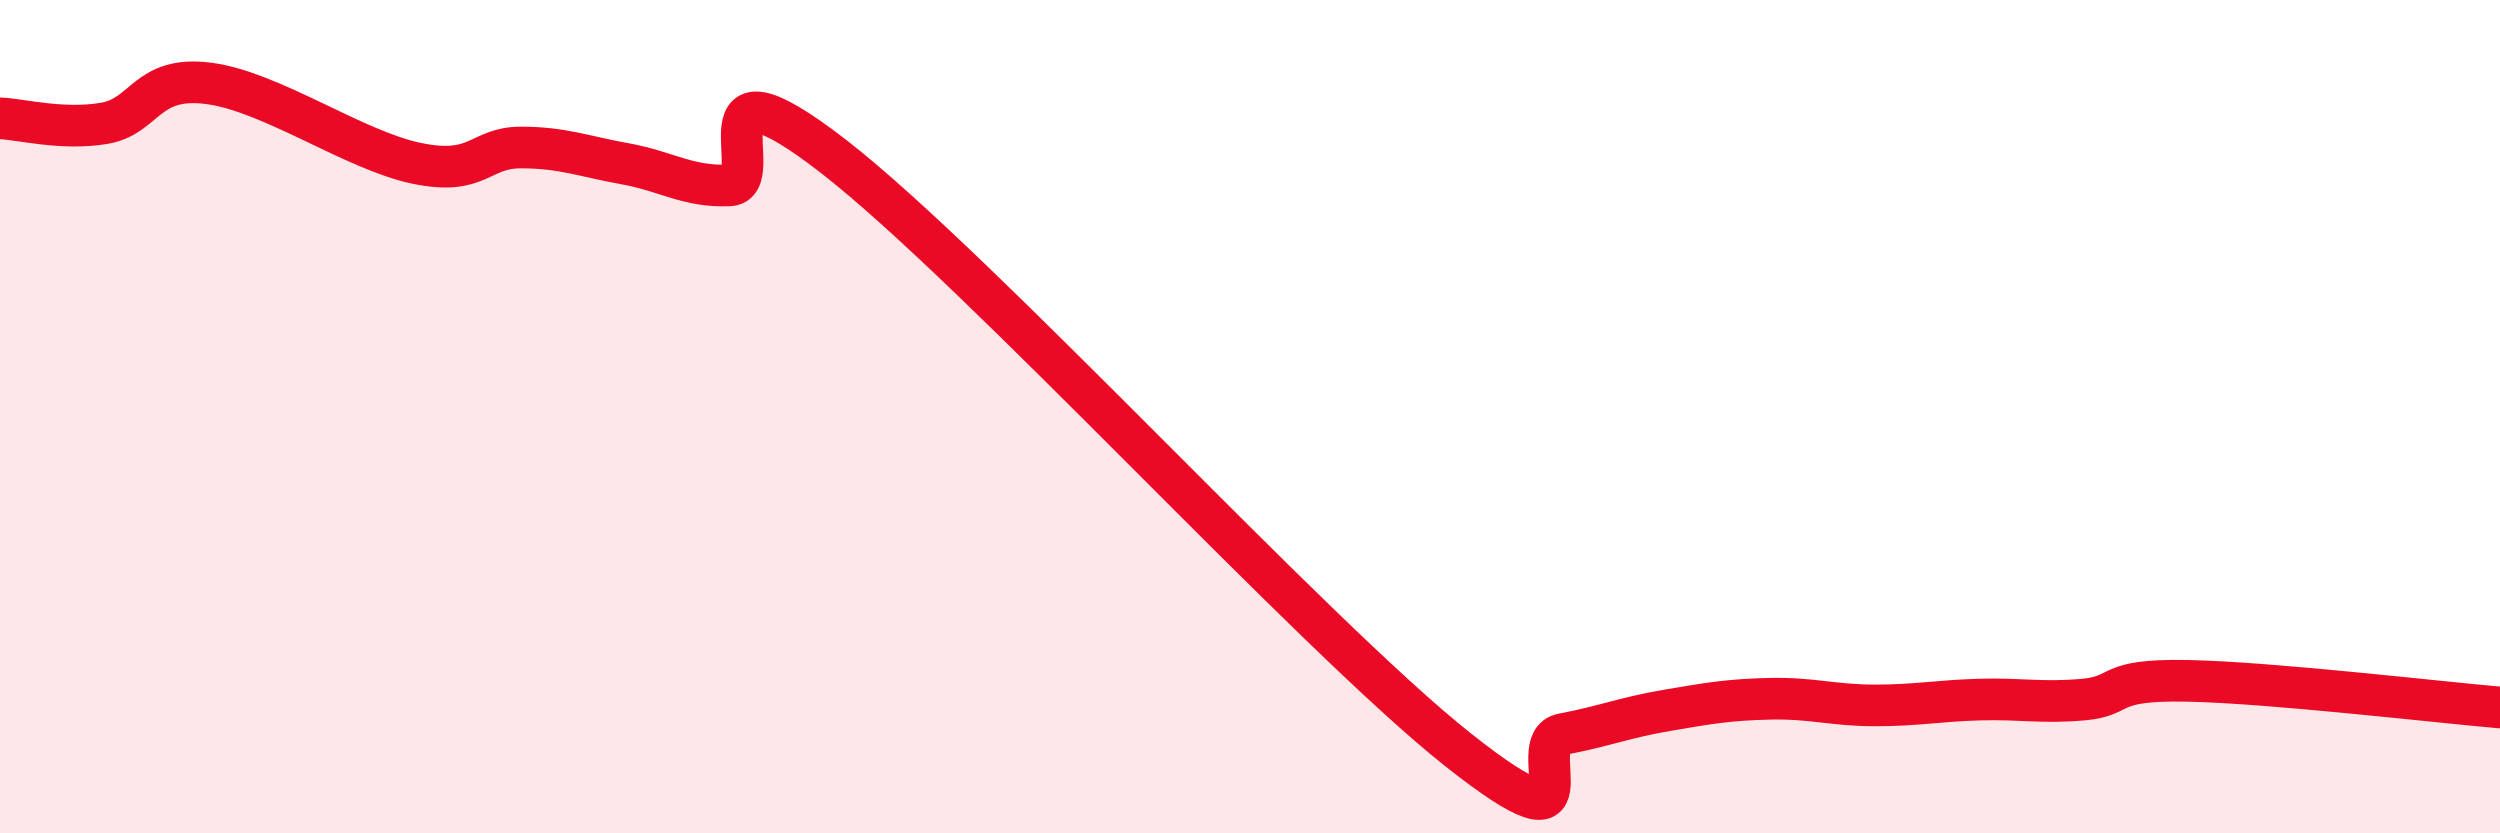
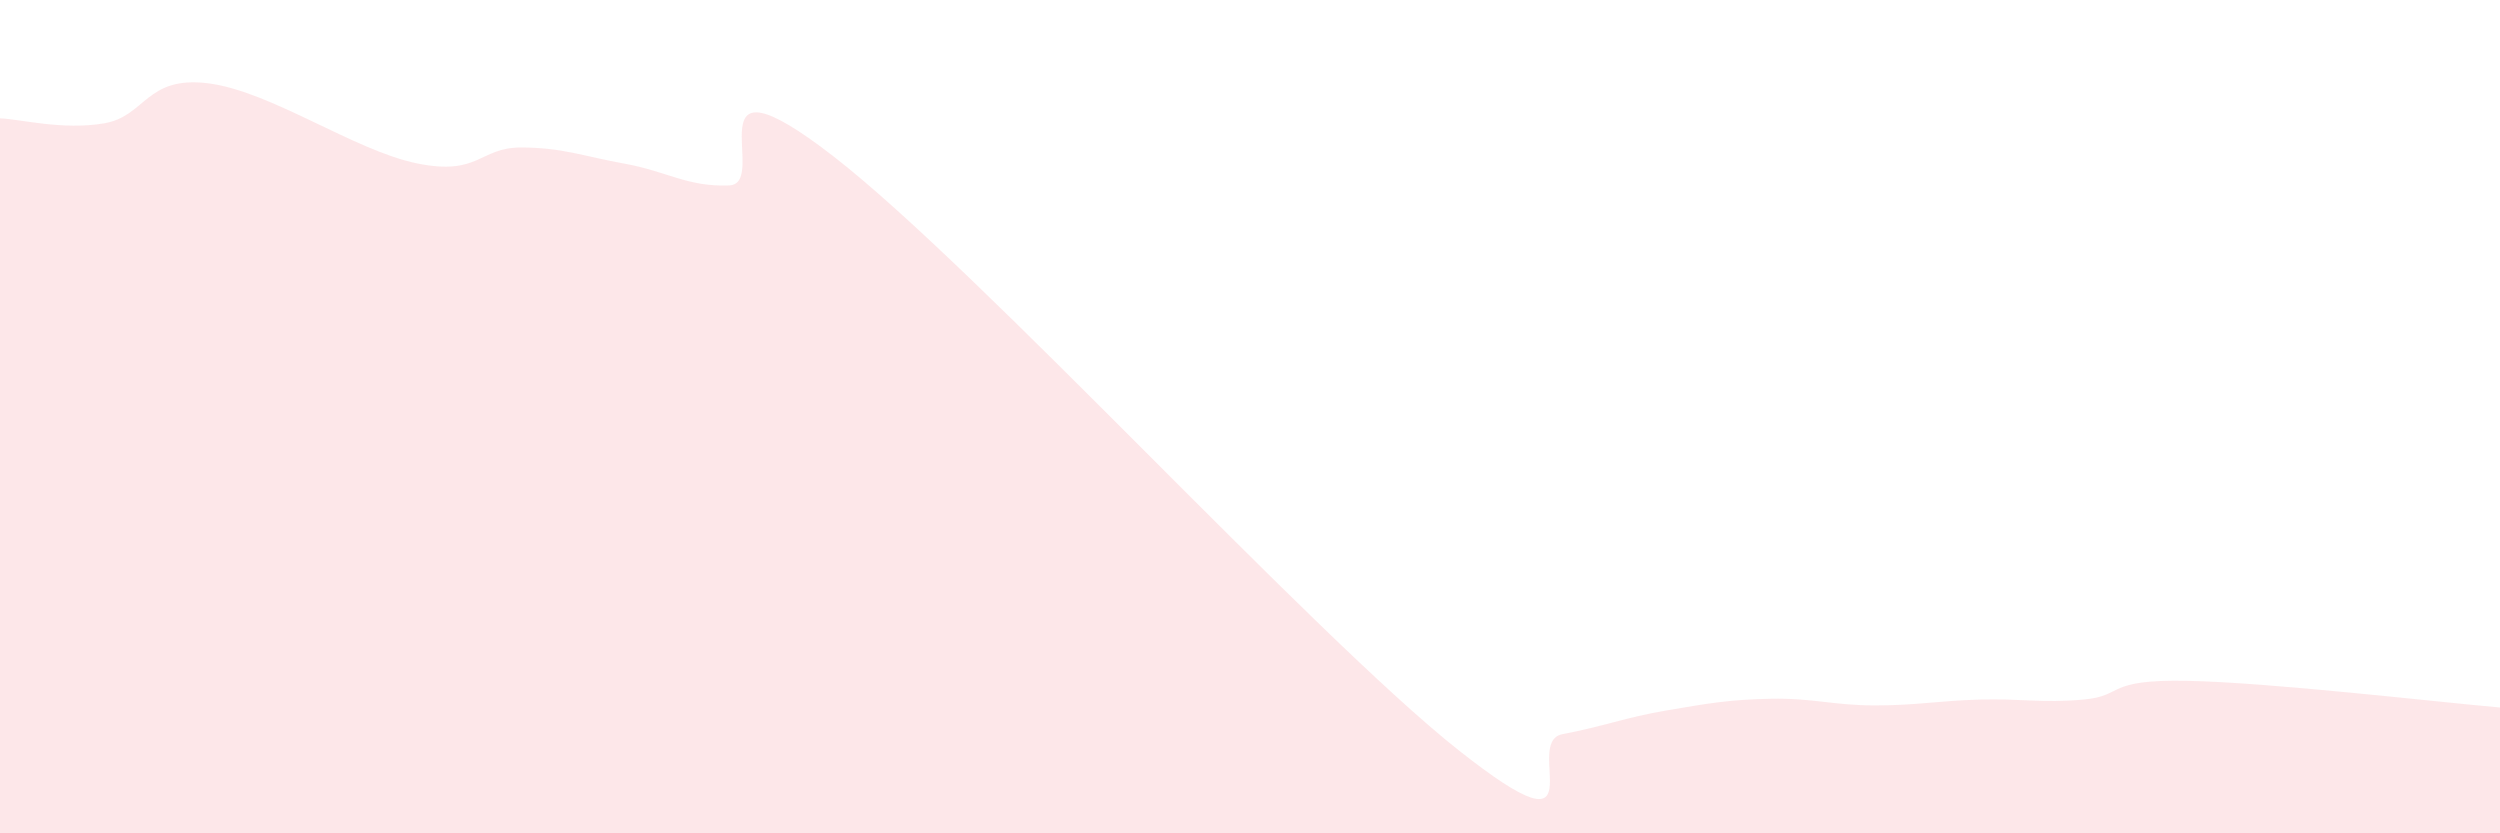
<svg xmlns="http://www.w3.org/2000/svg" width="60" height="20" viewBox="0 0 60 20">
  <path d="M 0,2.84 C 0.5,2.86 1.5,3.13 2.5,2.96 C 3.5,2.79 3.5,1.81 5,2 C 6.5,2.19 8.5,3.61 10,3.92 C 11.5,4.23 11.5,3.54 12.5,3.54 C 13.5,3.54 14,3.75 15,3.93 C 16,4.11 16.5,4.49 17.5,4.45 C 18.5,4.41 16.5,1.04 20,3.75 C 23.5,6.46 31.5,15.23 35,18 C 38.5,20.77 36.5,17.81 37.5,17.62 C 38.5,17.43 39,17.22 40,17.05 C 41,16.88 41.5,16.79 42.5,16.77 C 43.5,16.75 44,16.93 45,16.93 C 46,16.93 46.5,16.82 47.5,16.79 C 48.5,16.76 49,16.88 50,16.79 C 51,16.7 50.5,16.3 52.5,16.34 C 54.5,16.38 58.5,16.85 60,16.98L60 20L0 20Z" fill="#EB0A25" opacity="0.1" stroke-linecap="round" stroke-linejoin="round" />
-   <path d="M 0,2.84 C 0.5,2.86 1.5,3.13 2.5,2.96 C 3.5,2.79 3.5,1.81 5,2 C 6.5,2.19 8.5,3.61 10,3.92 C 11.5,4.23 11.5,3.54 12.5,3.54 C 13.5,3.54 14,3.75 15,3.93 C 16,4.11 16.5,4.49 17.5,4.45 C 18.5,4.41 16.5,1.04 20,3.75 C 23.5,6.46 31.5,15.23 35,18 C 38.5,20.77 36.5,17.81 37.5,17.62 C 38.5,17.43 39,17.22 40,17.05 C 41,16.88 41.5,16.79 42.5,16.77 C 43.5,16.75 44,16.93 45,16.93 C 46,16.93 46.5,16.82 47.5,16.79 C 48.5,16.76 49,16.88 50,16.79 C 51,16.7 50.5,16.3 52.5,16.34 C 54.5,16.38 58.5,16.85 60,16.98" stroke="#EB0A25" stroke-width="1" fill="none" stroke-linecap="round" stroke-linejoin="round" />
</svg>